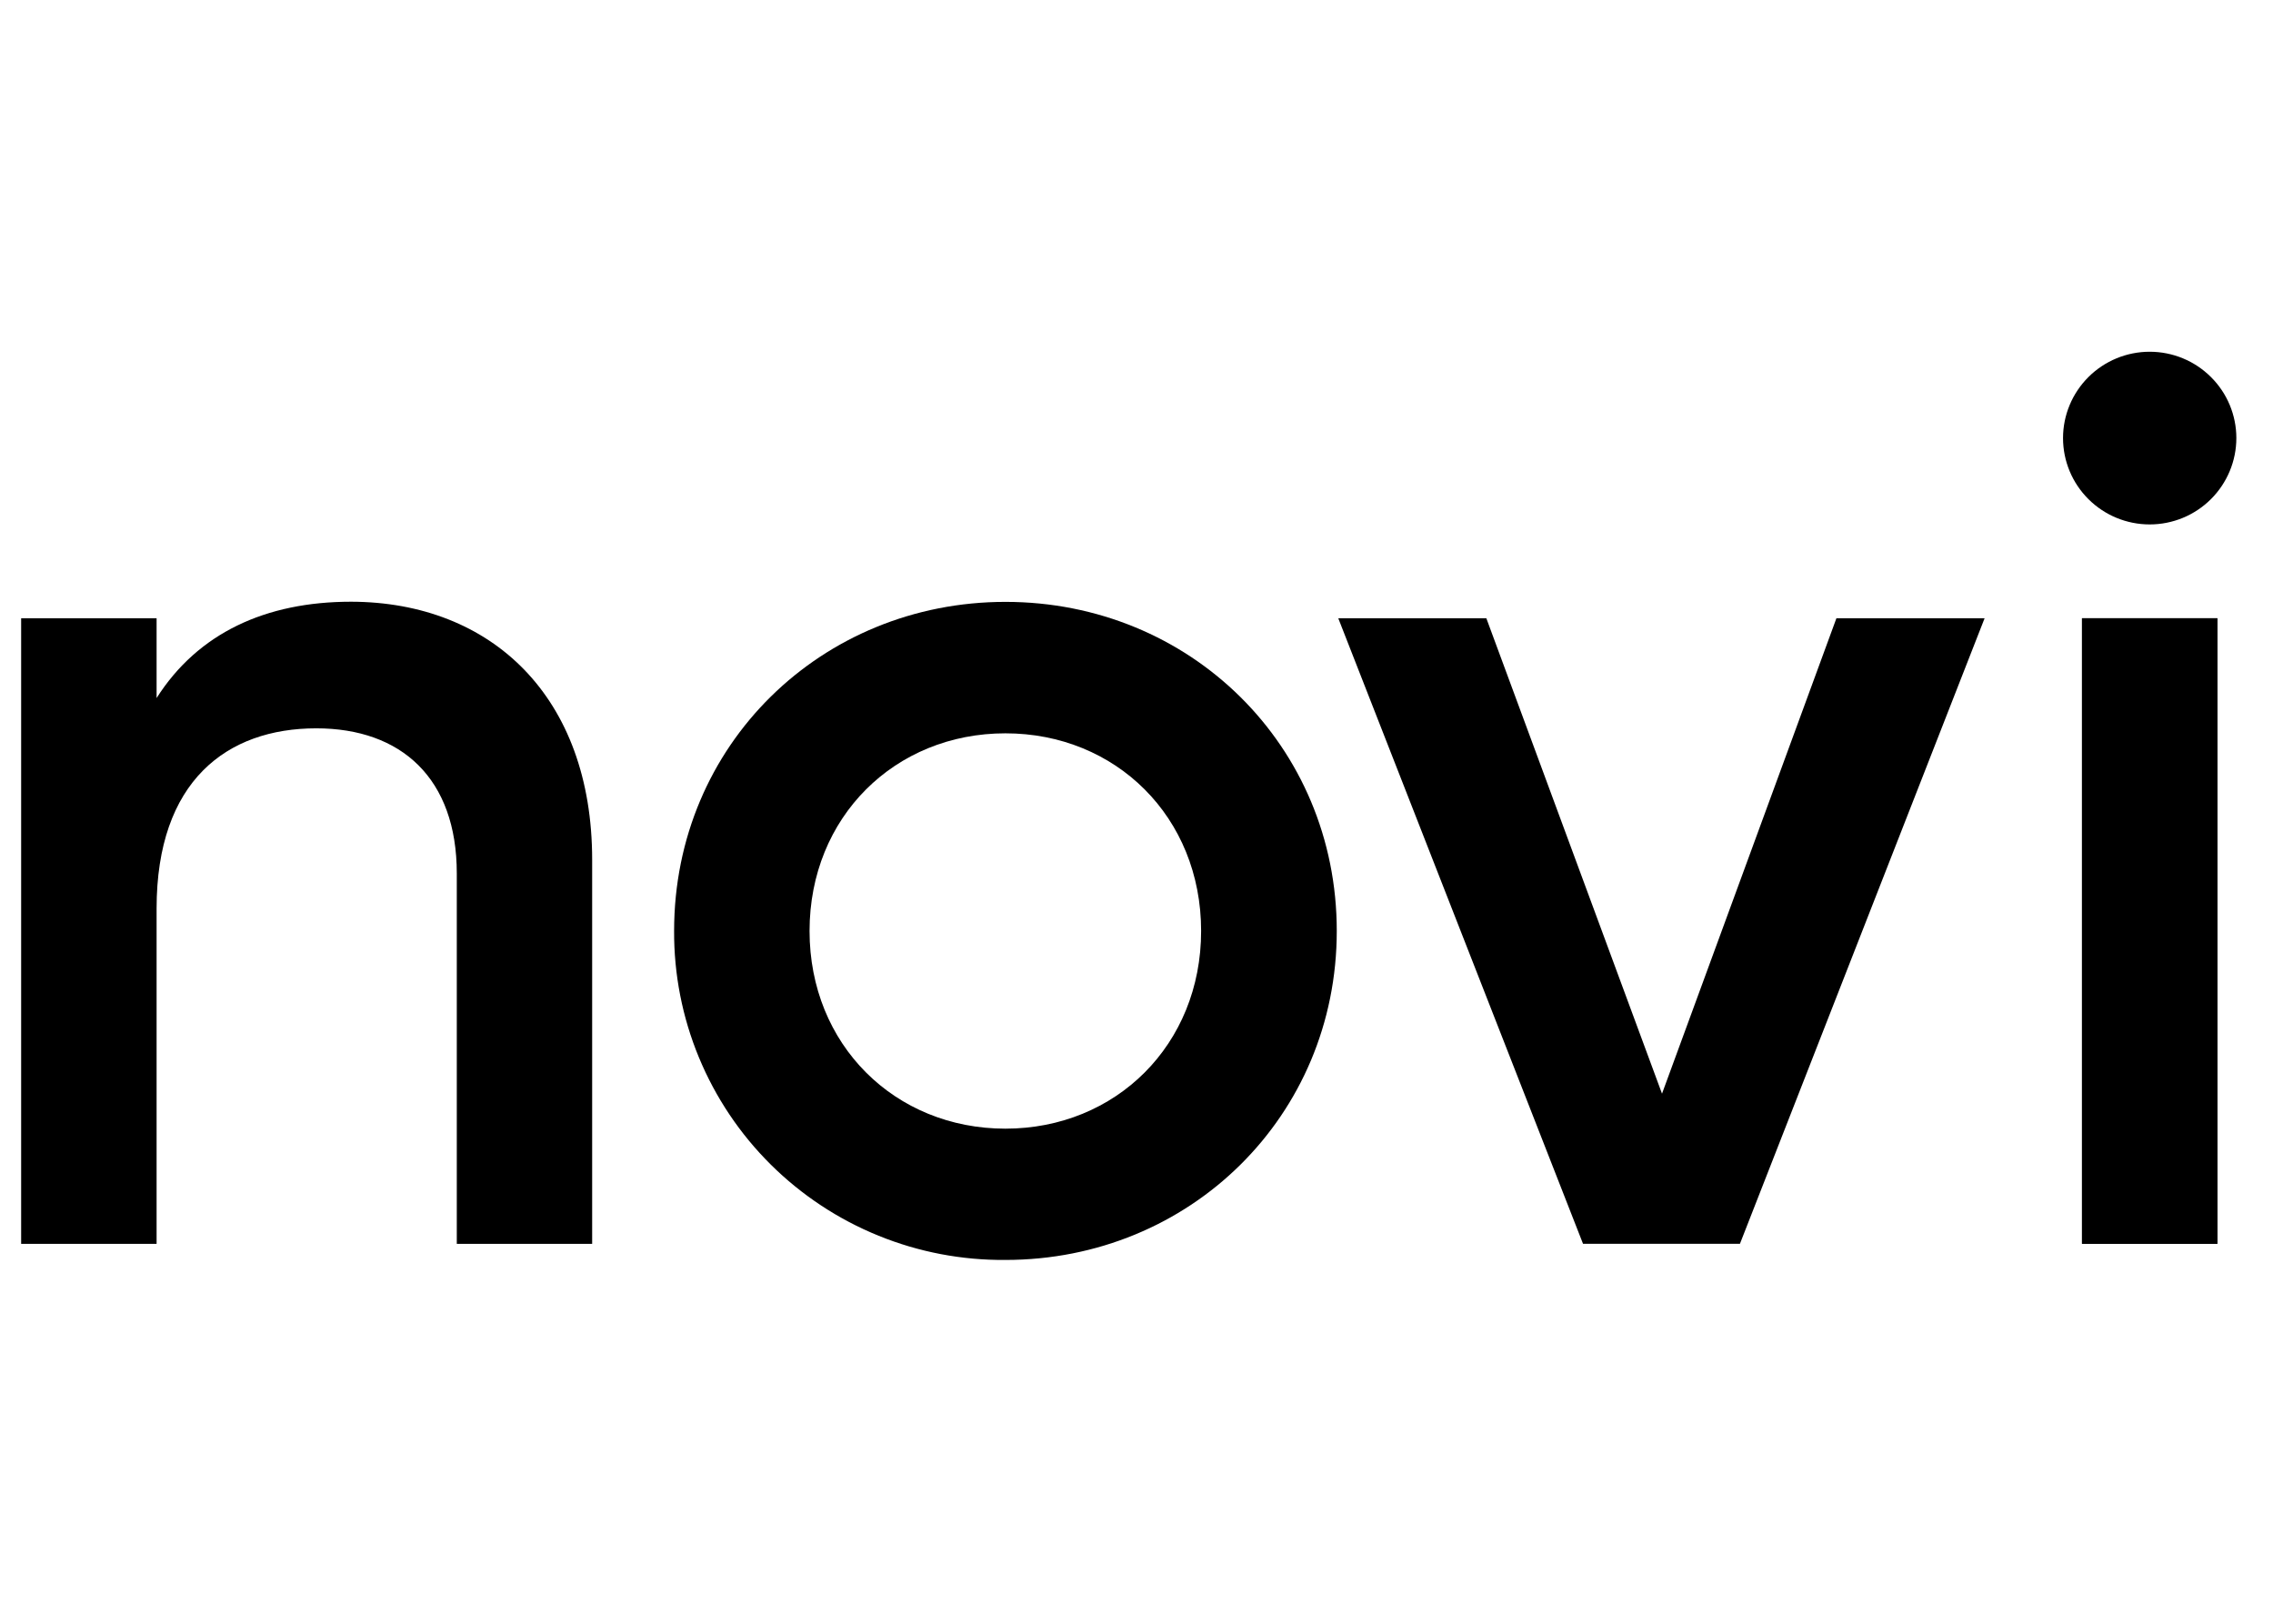
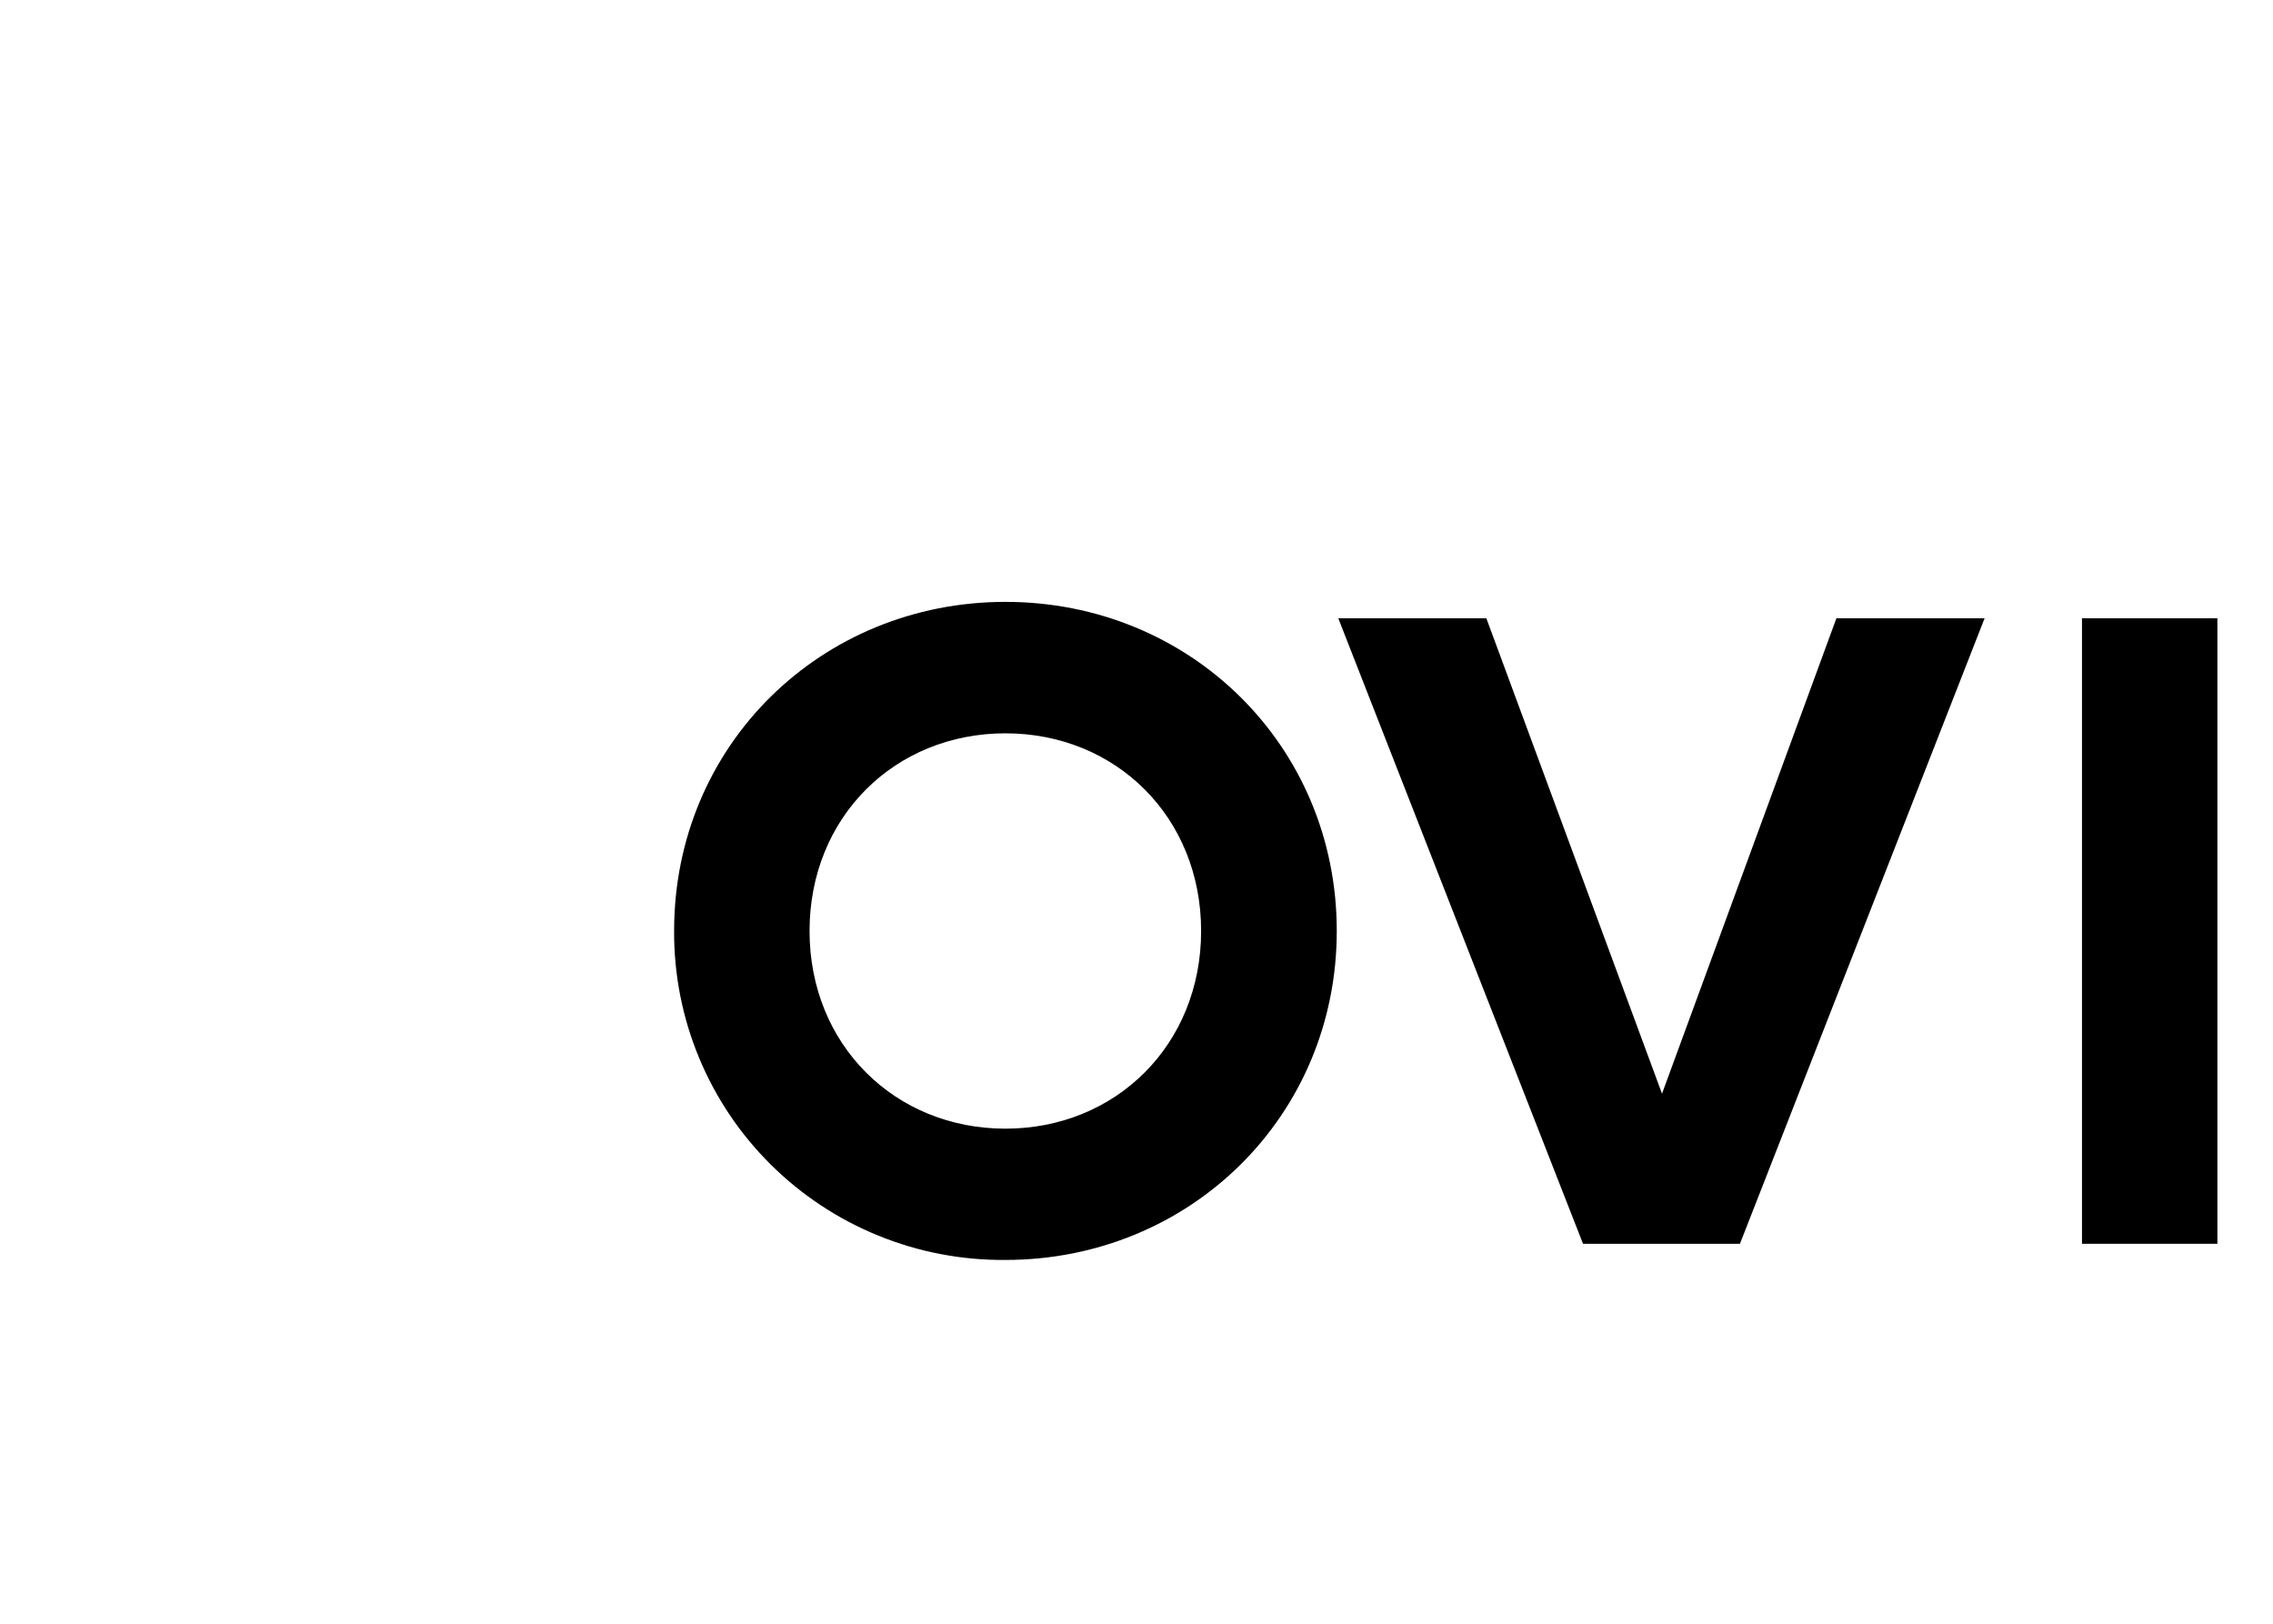
<svg xmlns="http://www.w3.org/2000/svg" width="56" height="40" viewBox="0 0 56 40" fill="none">
  <g clip-path="url(#clip0_6556_1556)">
-     <path d="M51.453 9.288C51.053 9.687 50.827 10.228 50.827 10.792C50.827 11.356 51.052 11.897 51.453 12.296C51.853 12.695 52.396 12.919 52.962 12.919C53.529 12.919 54.071 12.695 54.471 12.296C54.871 11.897 55.097 11.356 55.097 10.792C55.097 10.228 54.873 9.687 54.471 9.288C54.071 8.889 53.529 8.665 52.962 8.665C52.396 8.665 51.854 8.889 51.453 9.288Z" fill="black" />
    <path d="M54.63 15.23H51.294V30.64H54.63V15.23Z" fill="black" />
-     <path d="M54.63 15.23H51.294V30.64H54.63V15.23Z" fill="black" />
-     <path d="M14.589 30.641V21.18C14.589 17.171 12.115 14.83 8.65 14.823C6.547 14.823 4.877 15.594 3.858 17.196V15.231H0.521V30.641H3.858V22.382C3.858 19.237 5.592 17.943 7.791 17.942C9.888 17.942 11.254 19.176 11.254 21.517V30.642H14.591L14.589 30.641Z" fill="black" />
    <path fill-rule="evenodd" clip-rule="evenodd" d="M24.77 14.827C20.248 14.827 16.608 18.341 16.608 22.933C16.603 24.002 16.81 25.061 17.219 26.049C17.628 27.037 18.229 27.934 18.989 28.688C19.748 29.441 20.651 30.038 21.644 30.441C22.636 30.845 23.699 31.047 24.771 31.038C29.315 31.038 32.934 27.494 32.934 22.933C32.934 18.372 29.322 14.827 24.771 14.827H24.77ZM24.77 18.065C27.491 18.065 29.592 20.128 29.592 22.934C29.592 25.74 27.489 27.804 24.77 27.804C22.05 27.804 19.945 25.74 19.945 22.934C19.945 20.128 22.048 18.065 24.77 18.065Z" fill="black" />
    <path d="M48.895 15.23L42.867 30.64H39.001L32.971 15.23H36.619L40.947 26.942L45.244 15.23H48.895Z" fill="black" />
  </g>
  <defs>
    <clipPath id="clip0_6556_1556">
      <rect width="54.996" height="22.67" fill="white" transform="translate(0.311 8.665)" />
    </clipPath>
  </defs>
</svg>